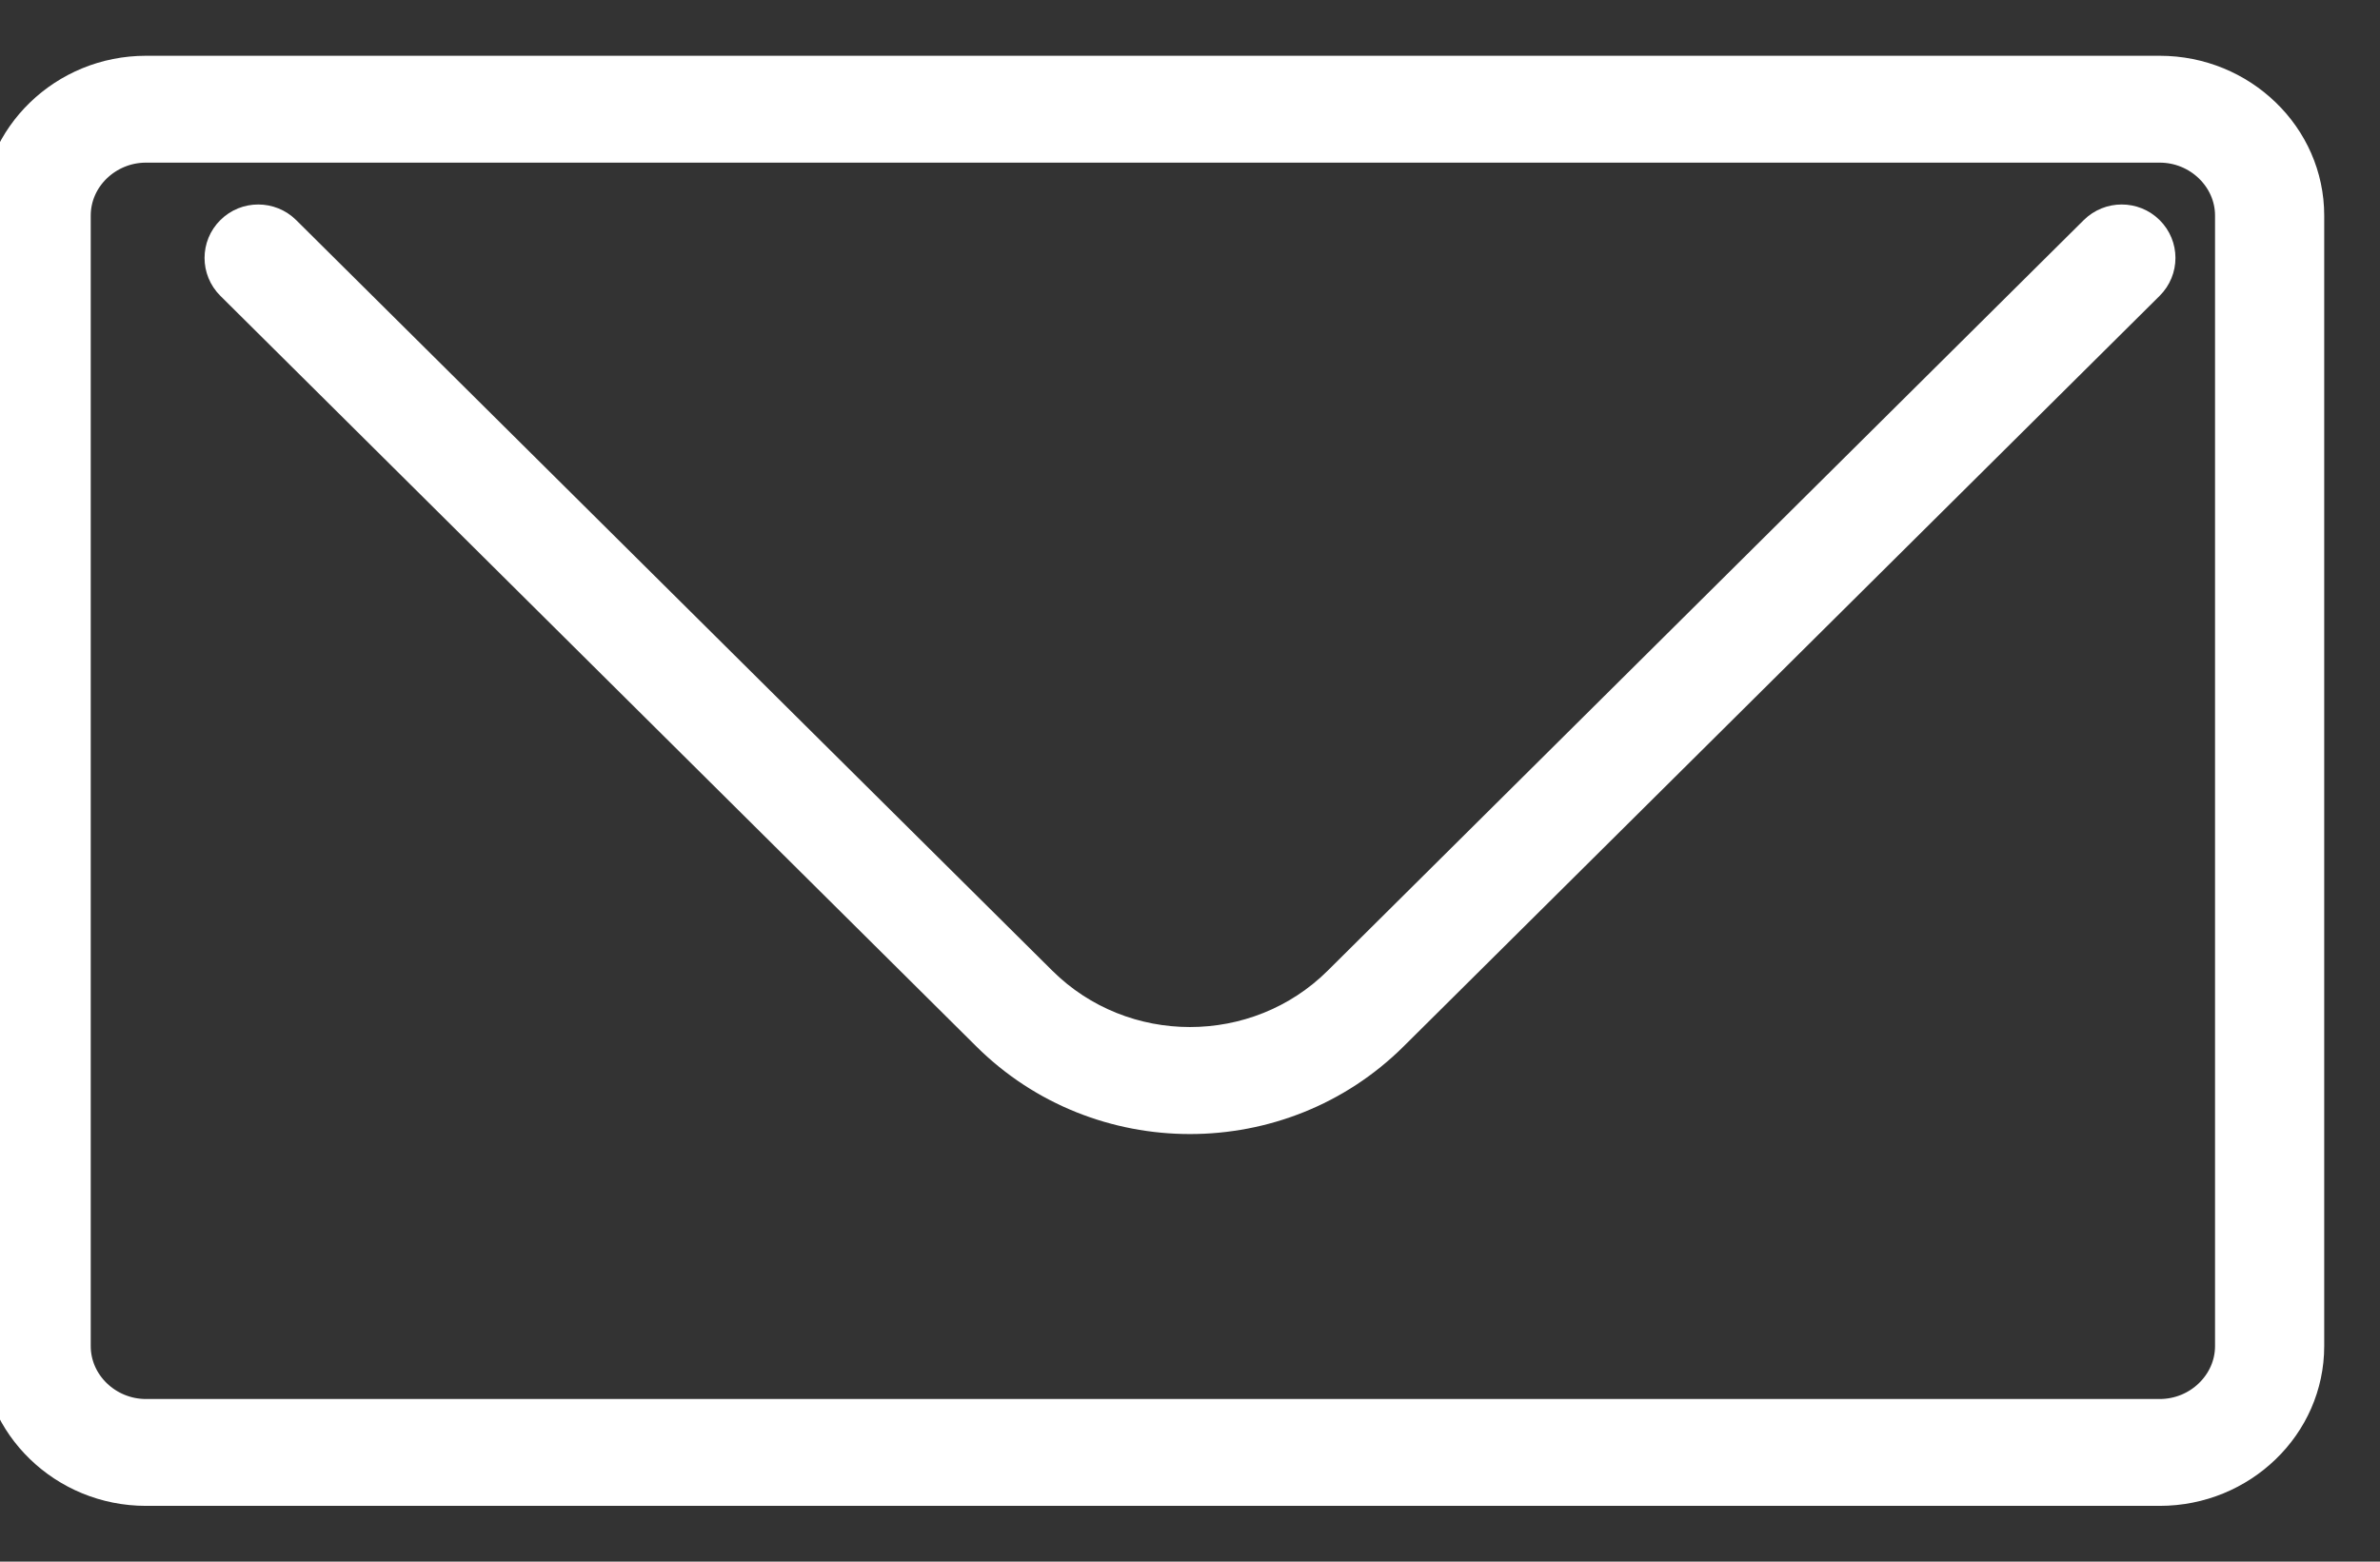
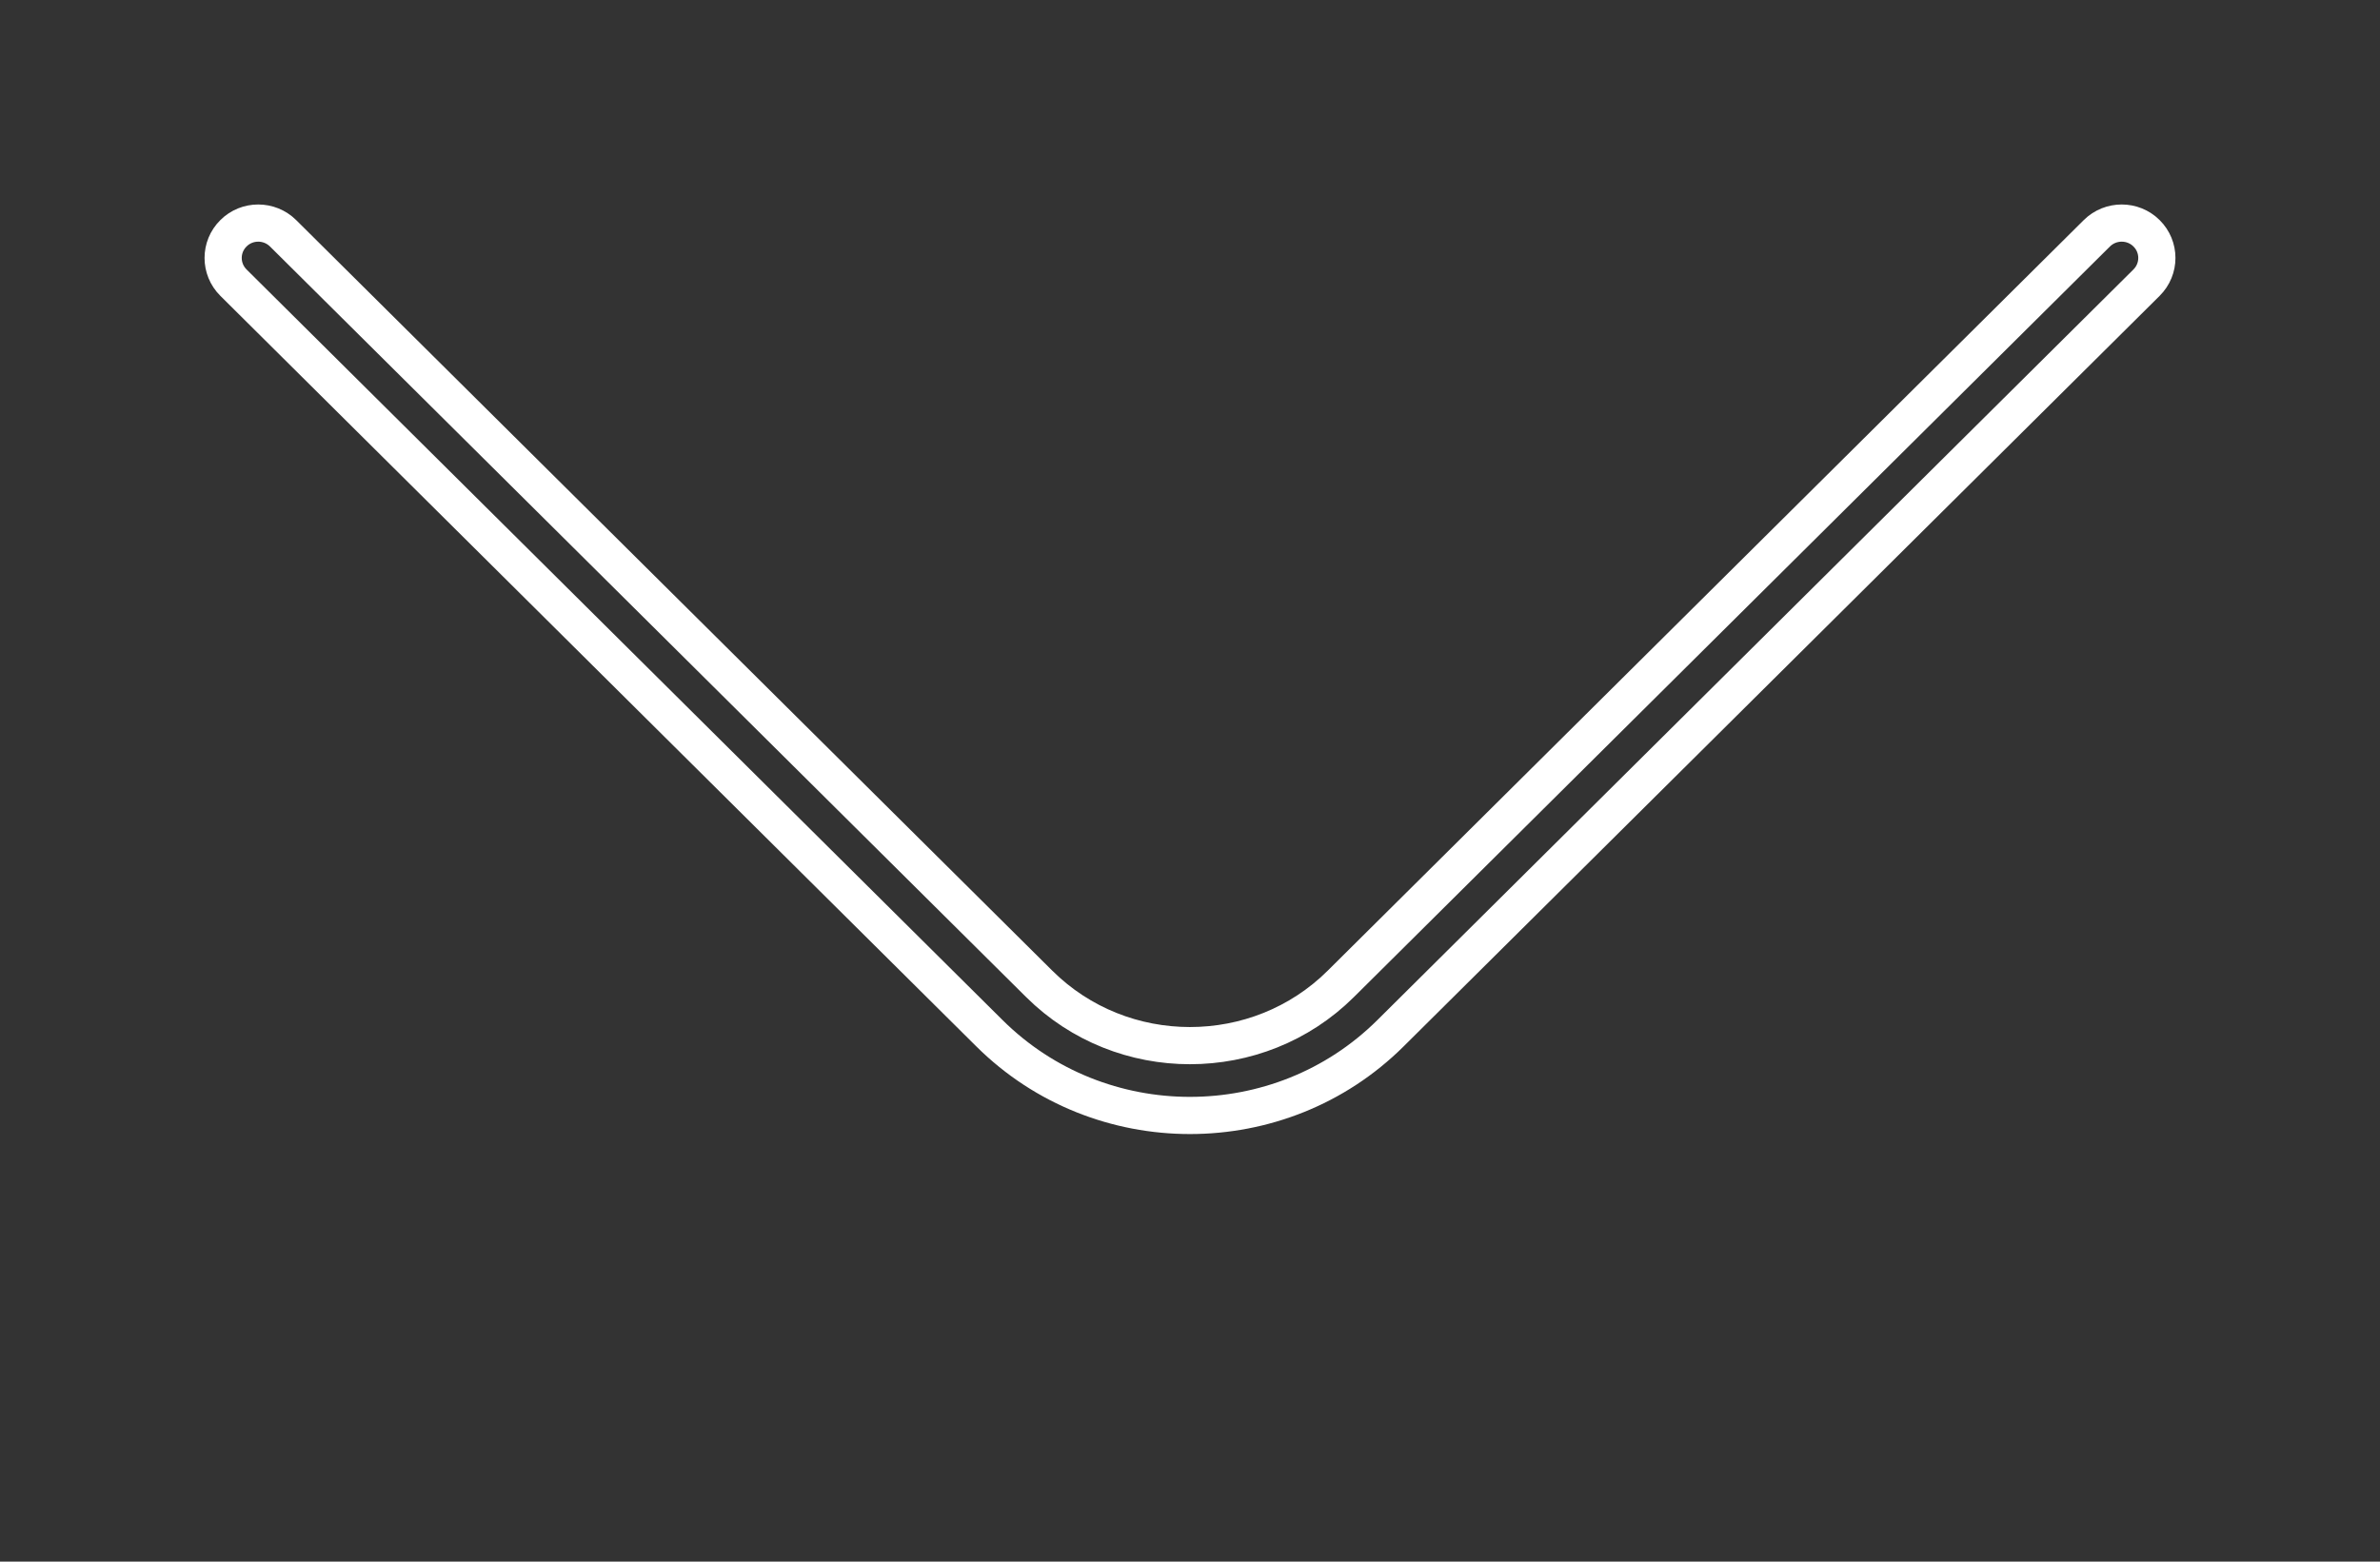
<svg xmlns="http://www.w3.org/2000/svg" width="32px" height="21px" viewBox="0 0 32 21" version="1.1">
  <rect x="0" y="0" width="32" height="21" fill="#333333" stroke="none" />
  <title>Artboard</title>
  <desc>Created with Sketch.</desc>
  <g id="Artboard" stroke="none" stroke-width="1" fill="none" fill-rule="evenodd">
    <g id="Group-9" transform="translate(0, 1)">
-       <path d="M1.963,0 L29.038,0 C29.578,0 30.069,0.213 30.425,0.558 C30.78,0.901 31,1.375 31,1.899 L31,17.101 C31,17.625 30.78,18.099 30.425,18.442 C30.069,18.787 29.578,19 29.038,19 L1.963,19 C1.423,19 0.933,18.787 0.577,18.442 C0.222,18.099 0,17.625 0,17.101 L0,1.899 C0,1.375 0.222,0.901 0.577,0.558 C0.933,0.213 1.423,0 1.963,0 M29.038,0.937 L1.963,0.937 C1.69,0.937 1.442,1.046 1.262,1.22 C1.081,1.395 0.97,1.635 0.97,1.899 L0.97,17.101 C0.97,17.365 1.081,17.605 1.262,17.78 C1.442,17.954 1.69,18.063 1.963,18.063 L29.038,18.063 C29.311,18.063 29.56,17.954 29.739,17.78 C29.92,17.605 30.032,17.365 30.032,17.101 L30.032,1.899 C30.032,1.635 29.92,1.395 29.739,1.22 C29.56,1.046 29.311,0.937 29.038,0.937" id="Fill-1" fill="#FFFFFF" />
-       <path d="M1.963,0 L29.038,0 C29.578,0 30.069,0.213 30.425,0.558 C30.78,0.901 31,1.375 31,1.899 L31,17.101 C31,17.625 30.78,18.099 30.425,18.442 C30.069,18.787 29.578,19 29.038,19 L1.963,19 C1.423,19 0.933,18.787 0.577,18.442 C0.222,18.099 0,17.625 0,17.101 L0,1.899 C0,1.375 0.222,0.901 0.577,0.558 C0.933,0.213 1.423,0 1.963,0 Z M29.038,0.937 L1.963,0.937 C1.69,0.937 1.442,1.046 1.262,1.22 C1.081,1.395 0.97,1.635 0.97,1.899 L0.97,17.101 C0.97,17.365 1.081,17.605 1.262,17.78 C1.442,17.954 1.69,18.063 1.963,18.063 L29.038,18.063 C29.311,18.063 29.56,17.954 29.739,17.78 C29.92,17.605 30.032,17.365 30.032,17.101 L30.032,1.899 C30.032,1.635 29.92,1.395 29.739,1.22 C29.56,1.046 29.311,0.937 29.038,0.937 Z" id="Stroke-3" stroke="#FFFFFF" stroke-width="0.5" />
-       <path d="M28.861,2.801 C29.046,2.617 29.046,2.32 28.861,2.137 C28.677,1.954 28.378,1.954 28.193,2.137 L18.027,12.231 C17.47,12.784 16.736,13.061 15.999,13.061 C15.264,13.061 14.53,12.784 13.973,12.231 L3.806,2.137 C3.621,1.954 3.322,1.954 3.139,2.137 C2.954,2.32 2.954,2.617 3.139,2.801 L13.304,12.895 C14.046,13.632 15.023,14 15.999,14 C16.977,14 17.953,13.632 18.695,12.895 L28.861,2.801 Z" id="Fill-5" fill="#FFFFFF" />
      <path d="M28.861,2.801 C29.046,2.617 29.046,2.32 28.861,2.137 C28.677,1.954 28.378,1.954 28.193,2.137 L18.027,12.231 C17.47,12.784 16.736,13.061 15.999,13.061 C15.264,13.061 14.53,12.784 13.973,12.231 L3.806,2.137 C3.621,1.954 3.322,1.954 3.139,2.137 C2.954,2.32 2.954,2.617 3.139,2.801 L13.304,12.895 C14.046,13.632 15.023,14 15.999,14 C16.977,14 17.953,13.632 18.695,12.895 L28.861,2.801 Z" id="Stroke-7" stroke="#FFFFFF" stroke-width="0.5" />
    </g>
  </g>
</svg>